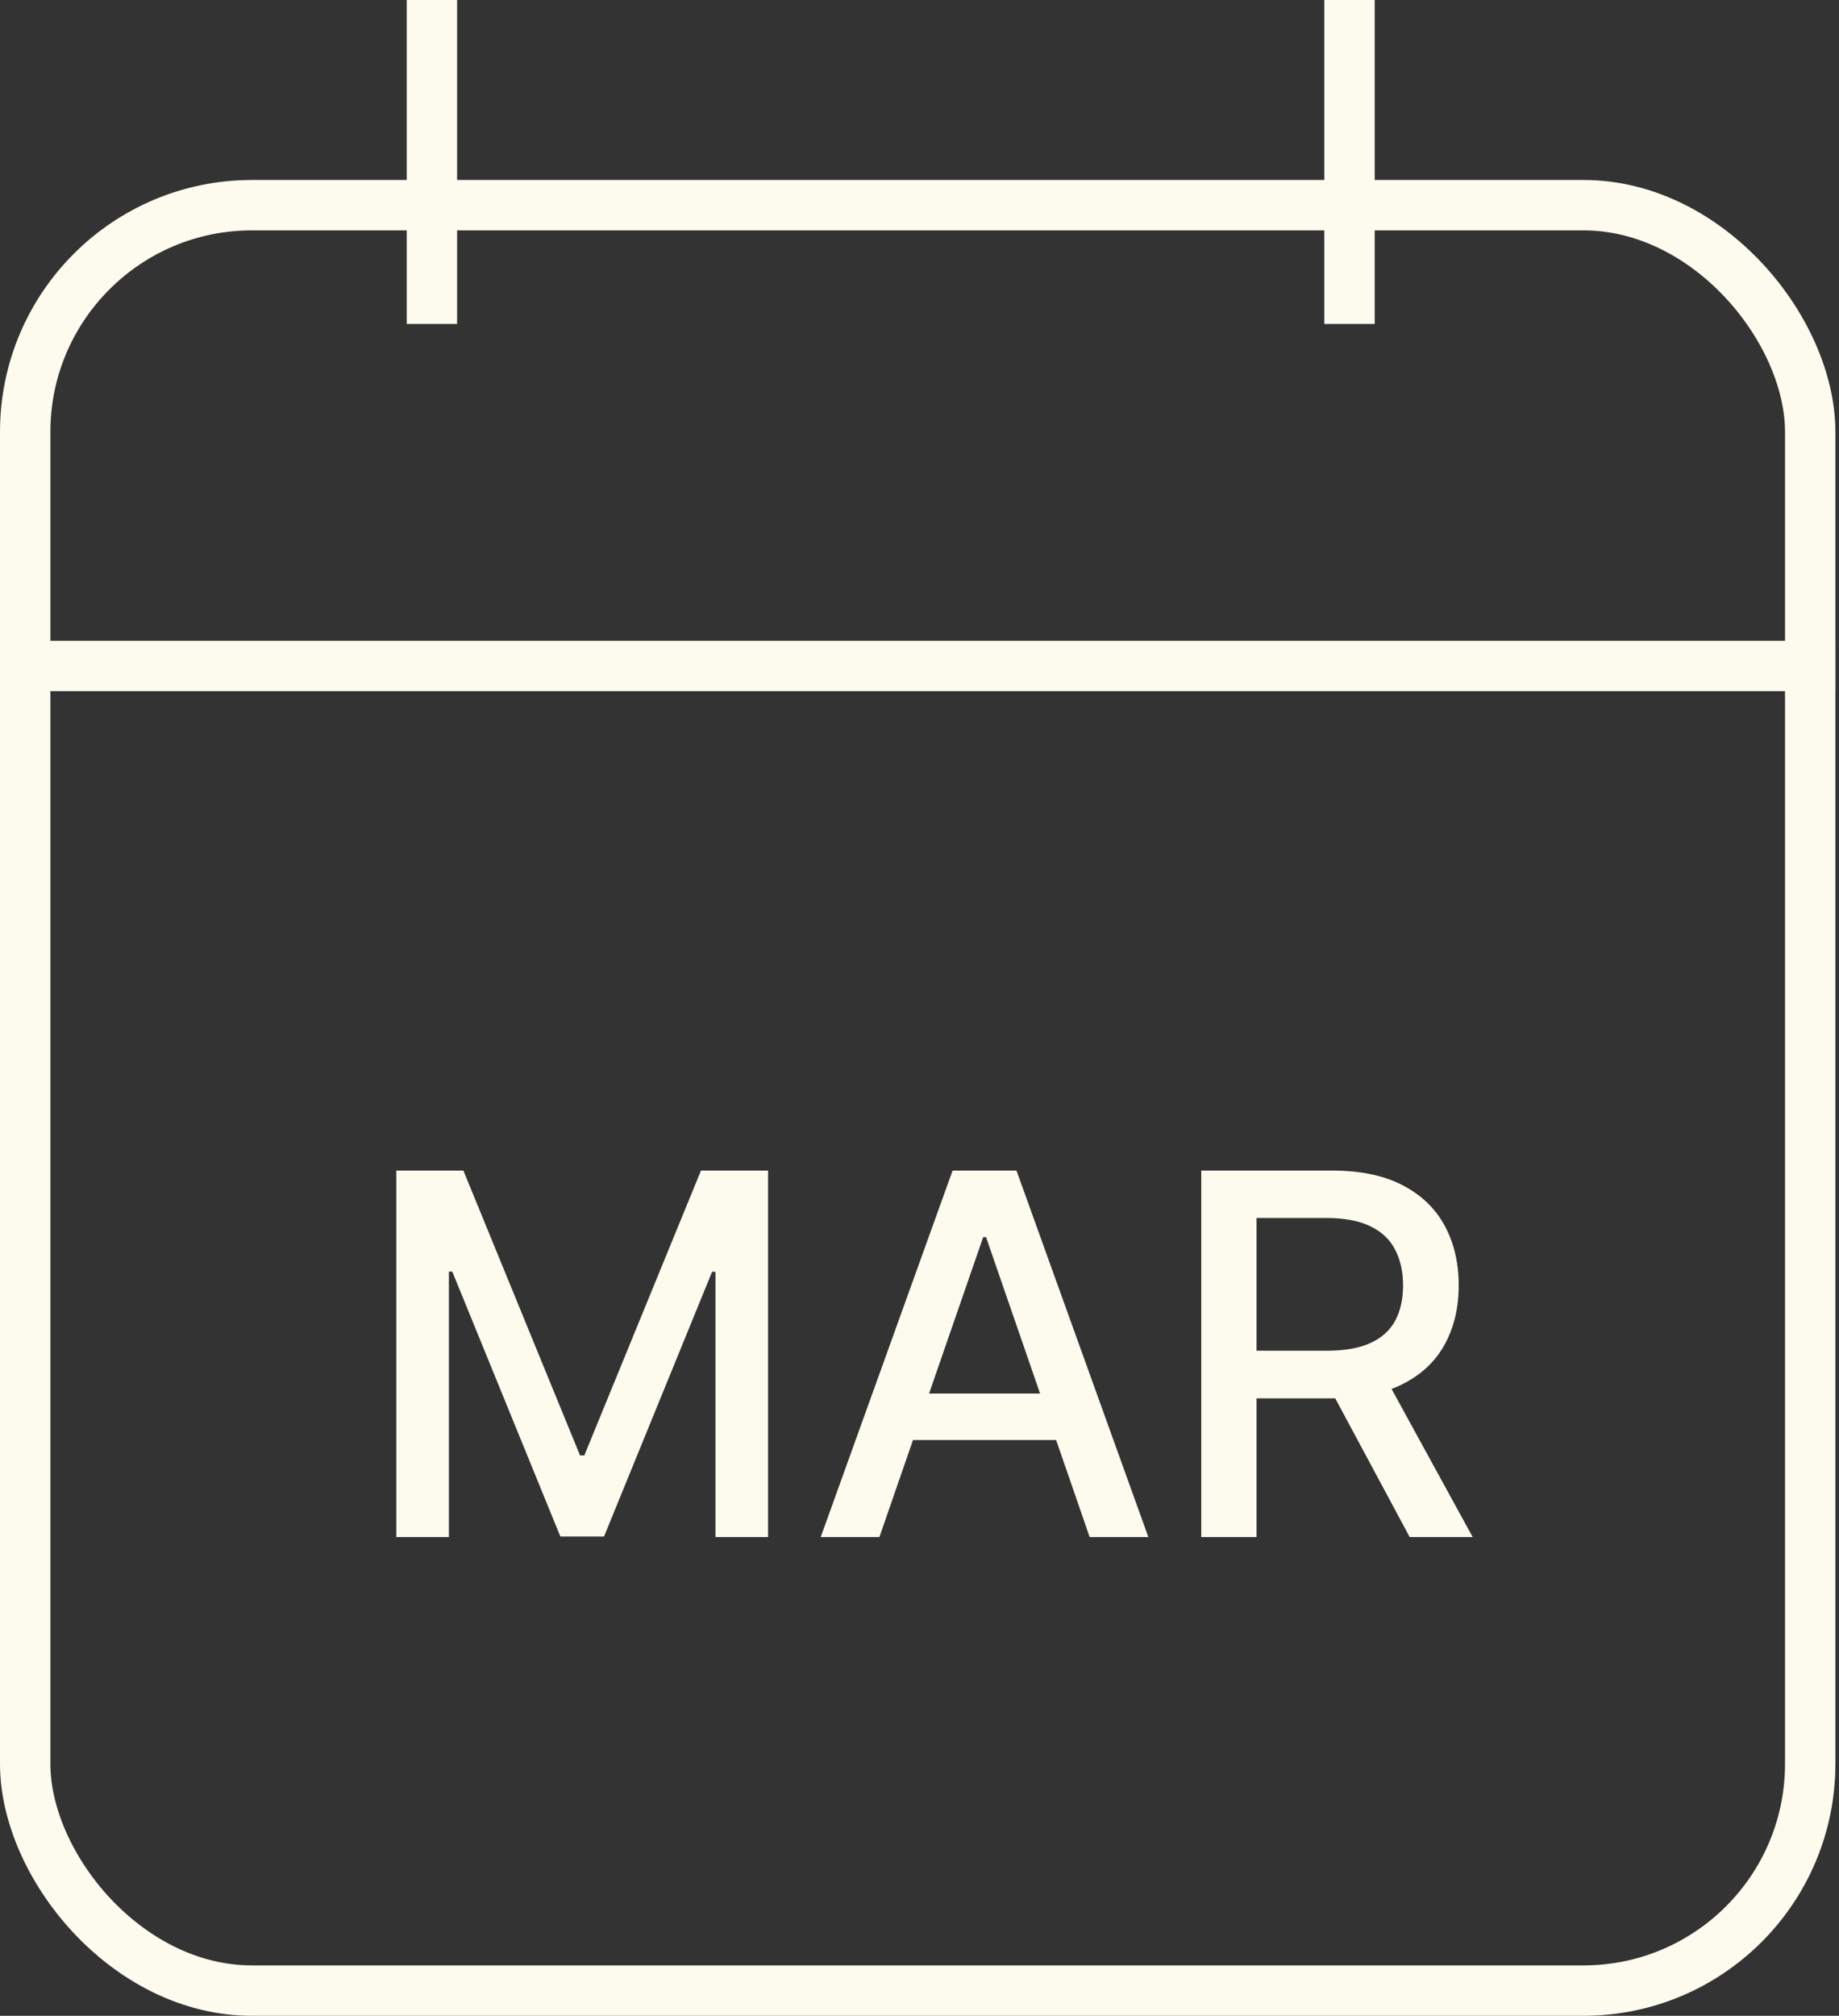
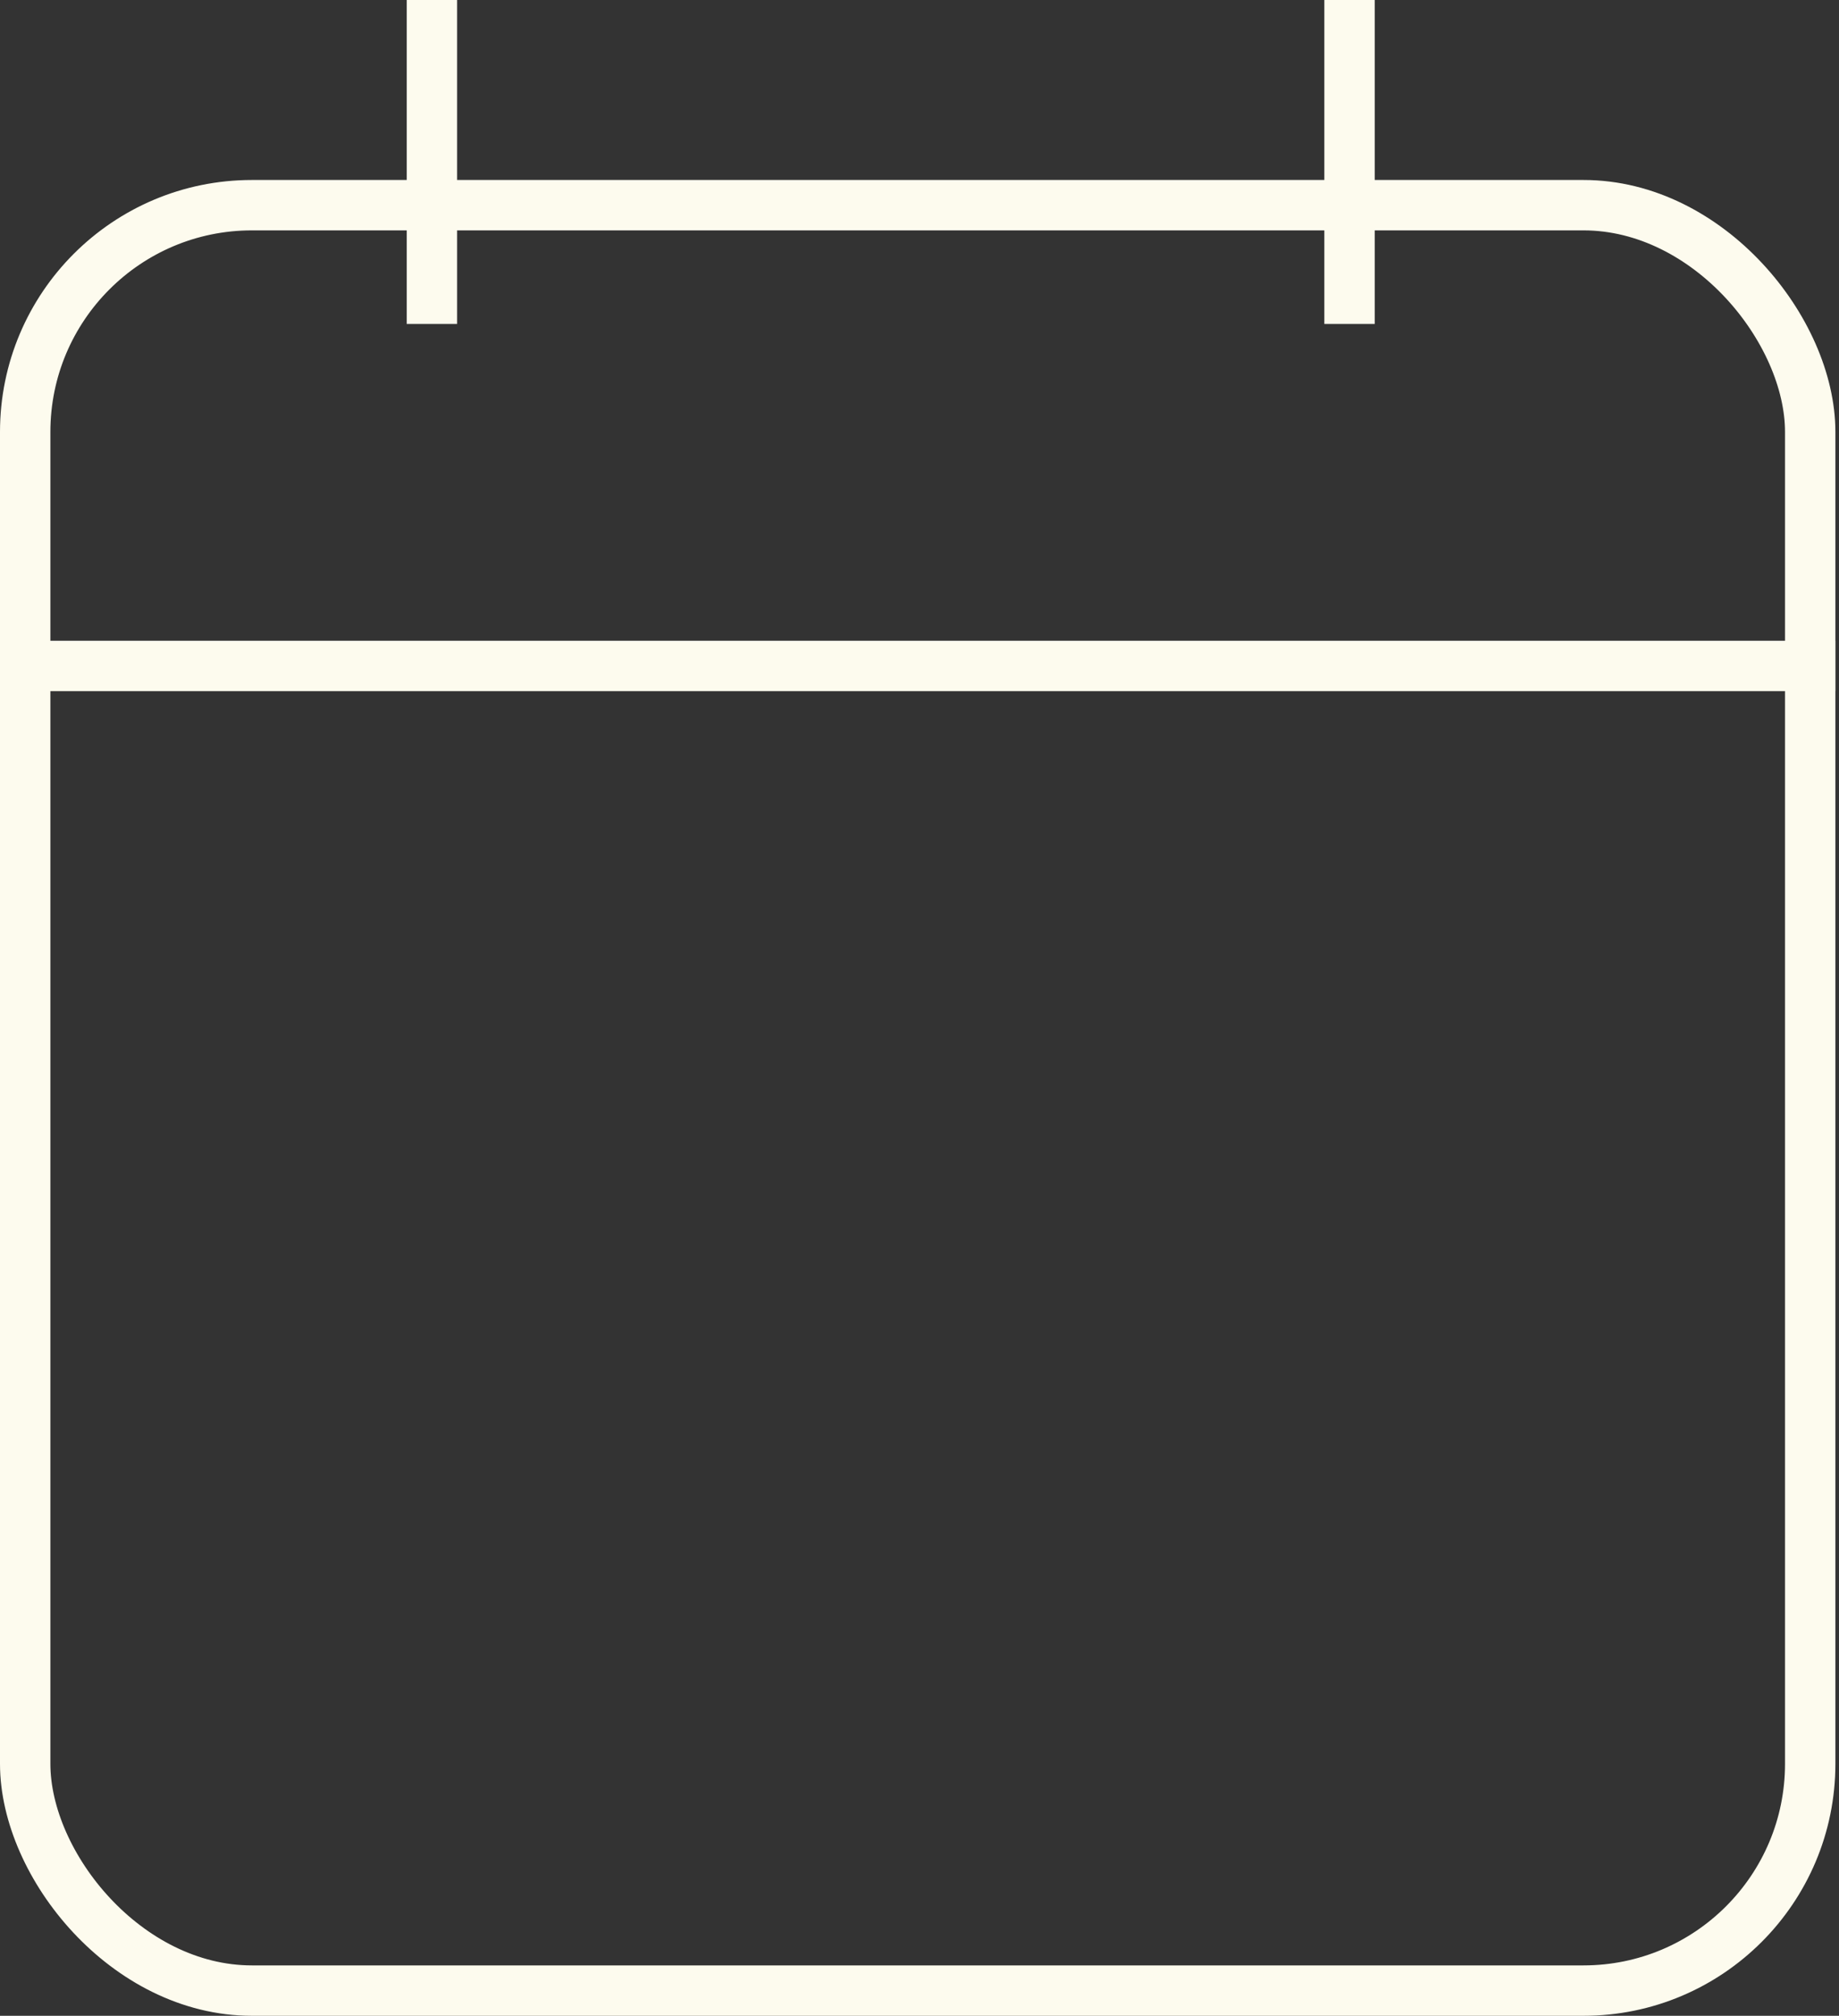
<svg xmlns="http://www.w3.org/2000/svg" fill="none" viewBox="0 0 73 80" height="80" width="73">
  <rect x="0" y="0" width="73" height="80" fill="#333333" stroke="none" />
-   <path fill="#FDFBEE" d="M15.731 46.455H18.394L23.025 57.761H23.195L27.826 46.455H30.489V61H28.401V50.474H28.266L23.977 60.979H22.244L17.954 50.467H17.819V61H15.731V46.455ZM34.909 61H32.579L37.814 46.455H40.349L45.584 61H43.254L39.142 49.097H39.028L34.909 61ZM35.299 55.304H42.856V57.151H35.299V55.304ZM47.684 61V46.455H52.869C53.995 46.455 54.931 46.649 55.674 47.037C56.422 47.425 56.981 47.963 57.35 48.649C57.719 49.331 57.904 50.119 57.904 51.014C57.904 51.904 57.717 52.688 57.343 53.365C56.974 54.037 56.415 54.561 55.667 54.935C54.923 55.309 53.988 55.496 52.861 55.496H48.934V53.606H52.663C53.373 53.606 53.95 53.505 54.396 53.301C54.845 53.097 55.175 52.802 55.383 52.413C55.591 52.025 55.695 51.559 55.695 51.014C55.695 50.465 55.589 49.989 55.376 49.587C55.167 49.184 54.838 48.876 54.389 48.663C53.943 48.446 53.359 48.337 52.634 48.337H49.879V61H47.684ZM54.864 54.438L58.458 61H55.958L52.435 54.438H54.864Z" />
  <rect stroke-width="2" stroke="#FDFBEE" rx="9" height="70.857" width="70.857" y="8.143" x="1" />
  <path stroke-width="2" stroke="#FDFBEE" d="M0 26.429H72.857" />
  <path stroke-width="2" stroke="#FDFBEE" d="M17.145 0V12.857" />
  <path stroke-width="2" stroke="#FDFBEE" d="M53.57 0V12.857" />
</svg>